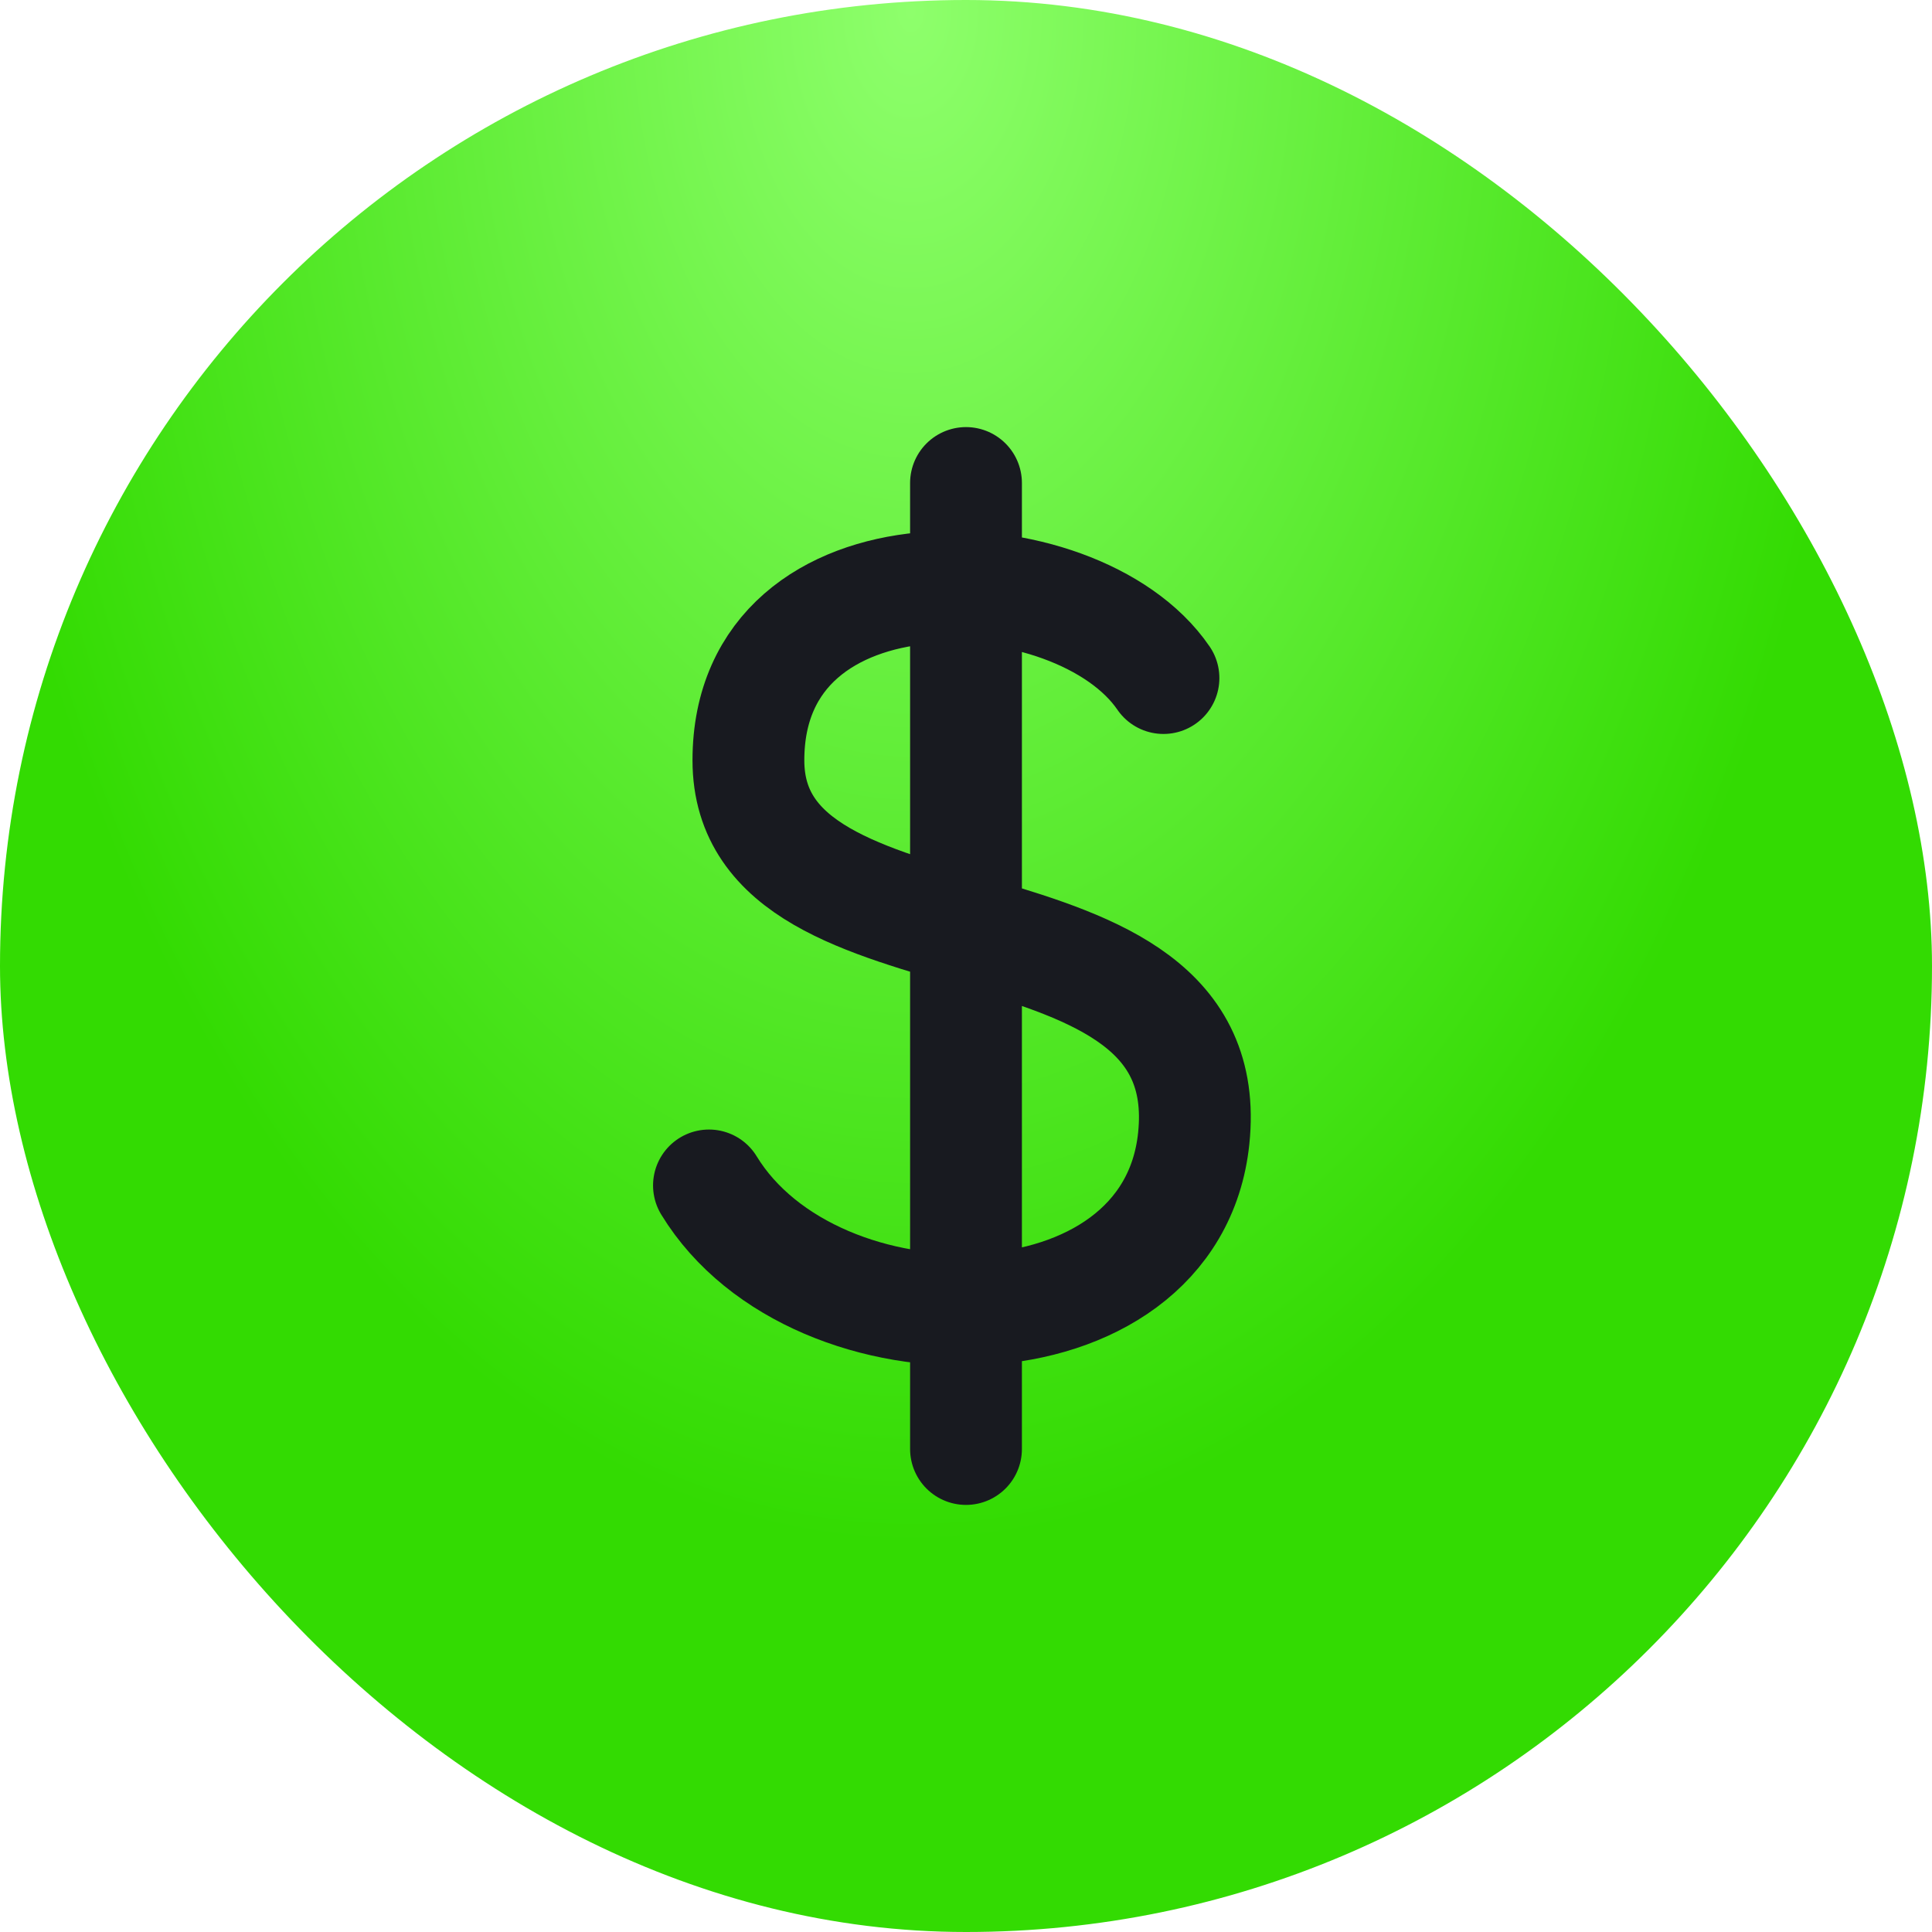
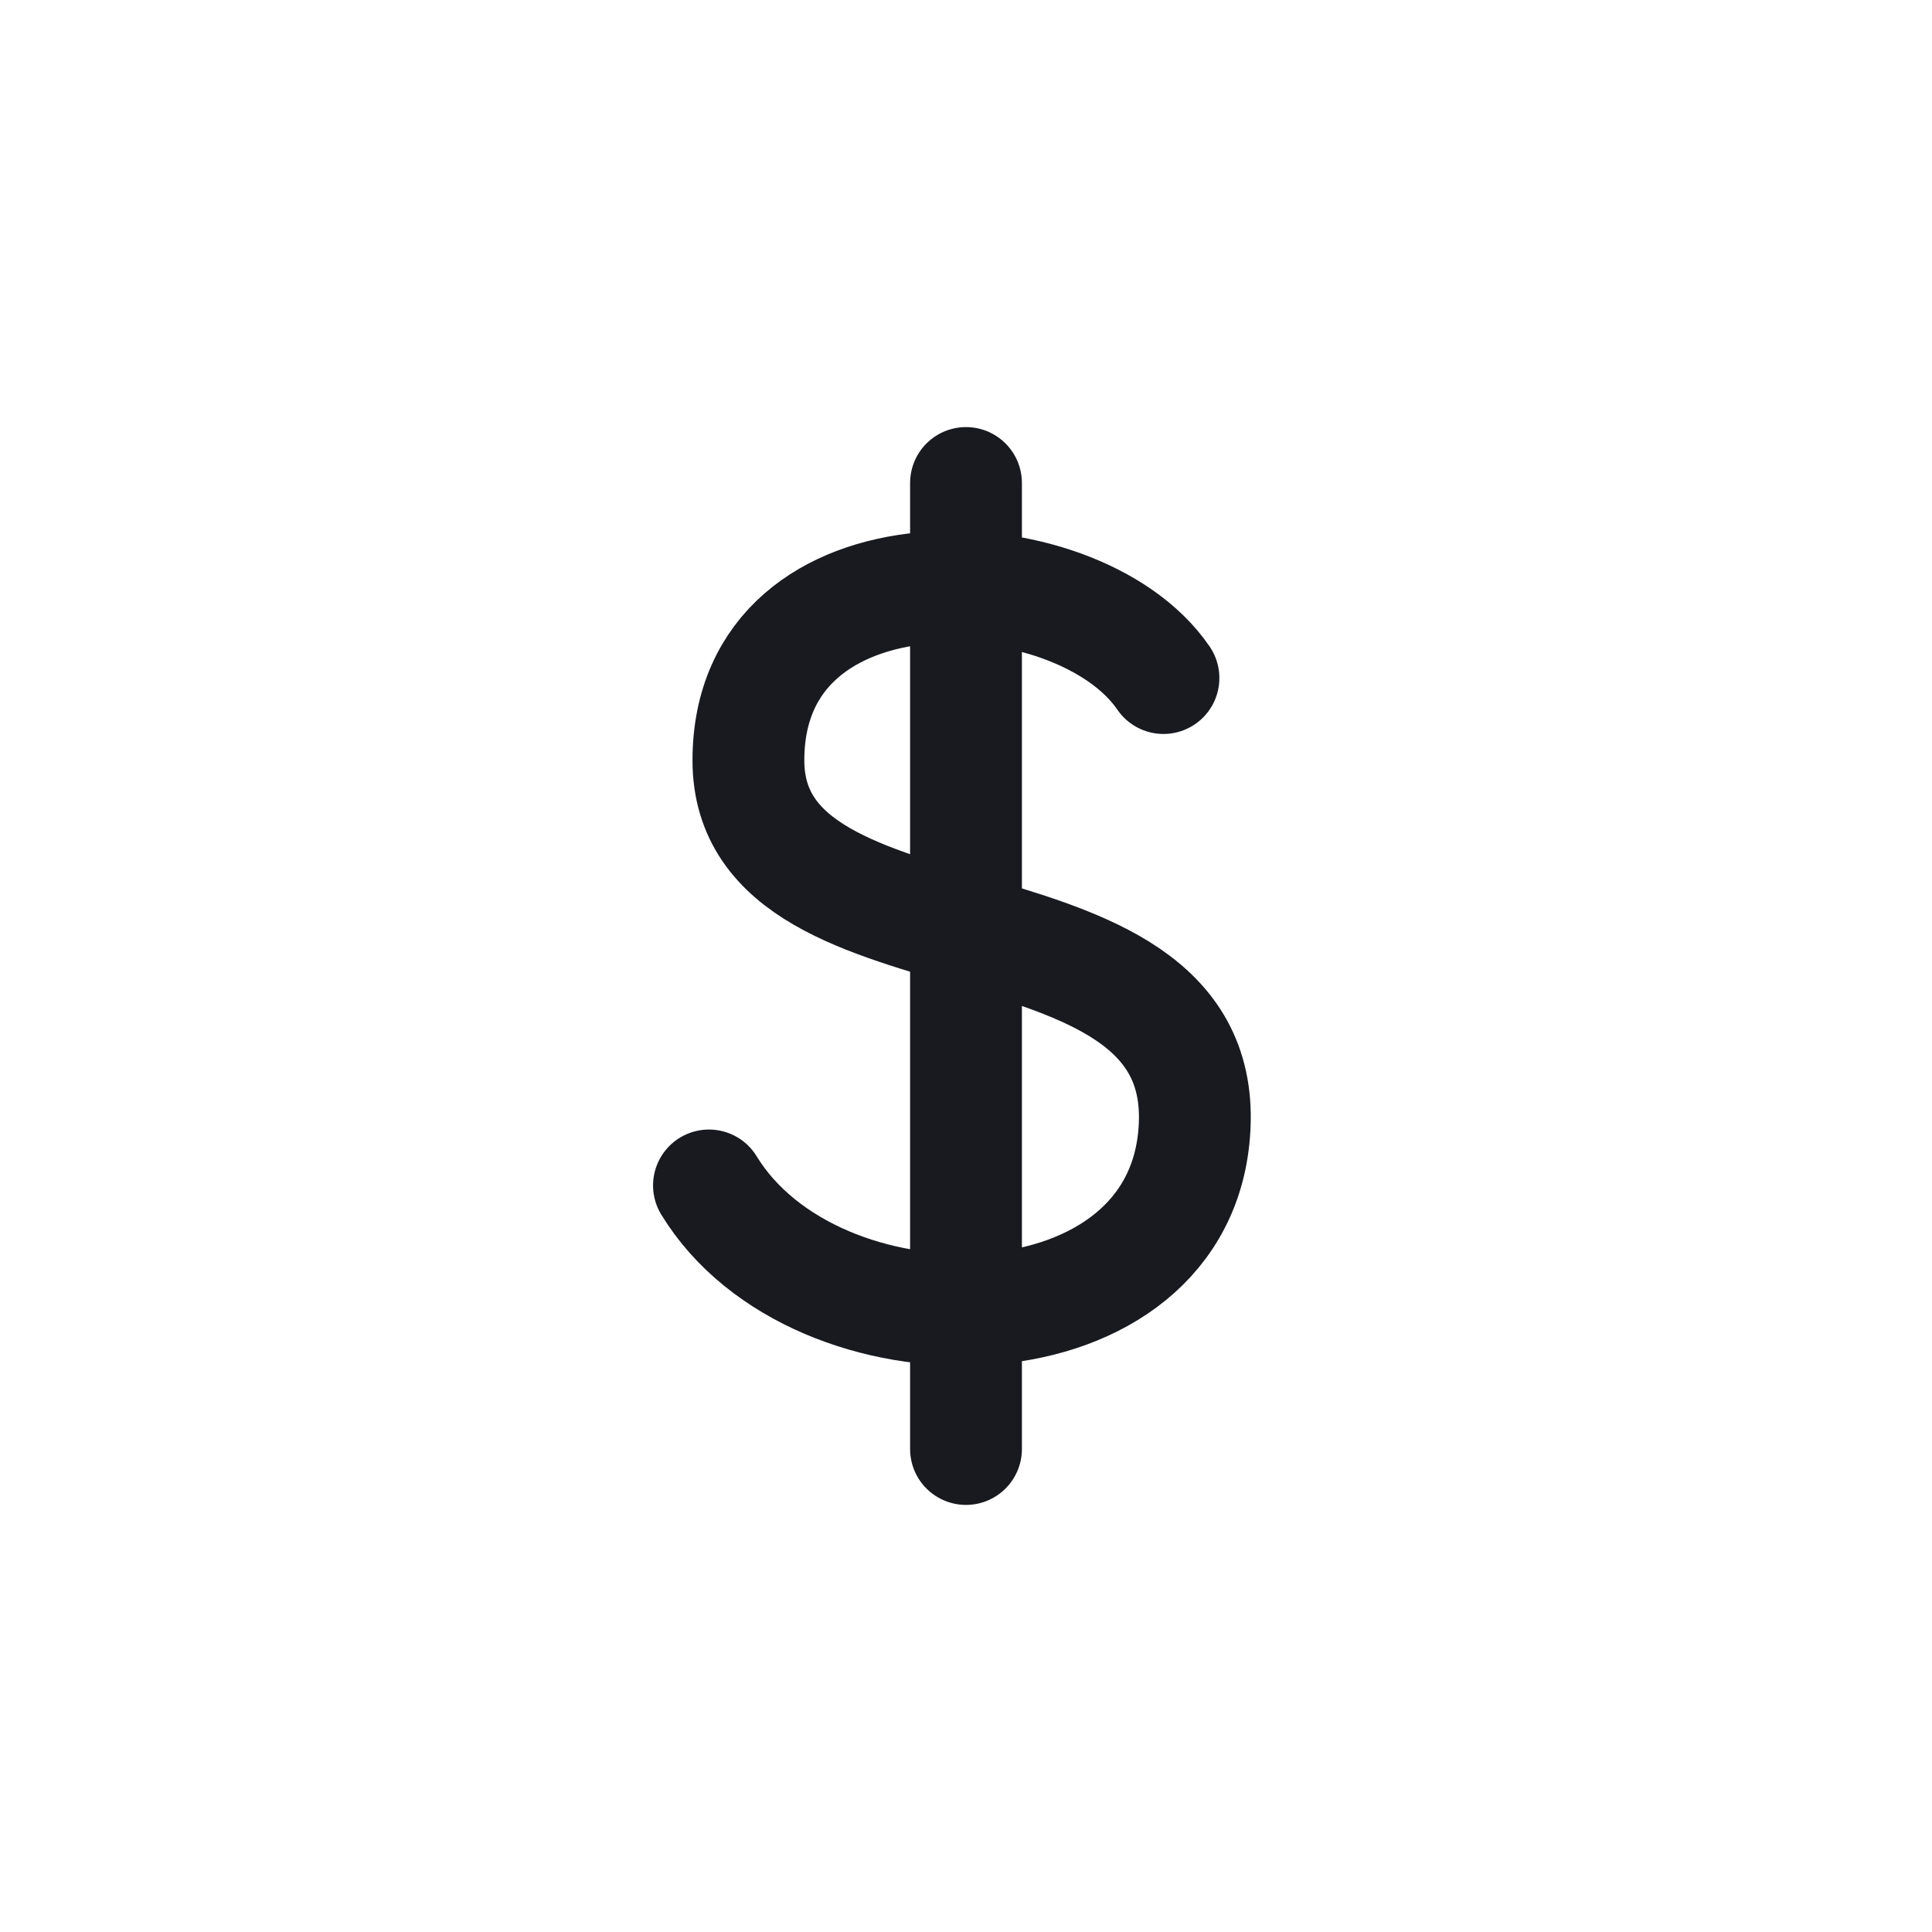
<svg xmlns="http://www.w3.org/2000/svg" width="24" height="24" viewBox="0 0 24 24" fill="none">
-   <rect width="24" height="24" rx="12" fill="url(#paint0_radial_301_23153)" />
  <path d="M12 6V18M14.453 8.423C13.375 6.846 9.297 6.681 9.297 9.445C9.297 12.209 15.168 10.887 14.829 14.141C14.547 16.855 10.129 16.892 8.807 14.726" stroke="#181A20" stroke-width="1.389" stroke-linecap="round" stroke-linejoin="round" />
  <defs>
    <radialGradient id="paint0_radial_301_23153" cx="0" cy="0" r="1" gradientUnits="userSpaceOnUse" gradientTransform="translate(11.316 1.82456e-06) rotate(90) scale(19.279 11.851)">
      <stop stop-color="#8EFF6C" />
      <stop offset="1" stop-color="#33DB02" />
    </radialGradient>
  </defs>
</svg>